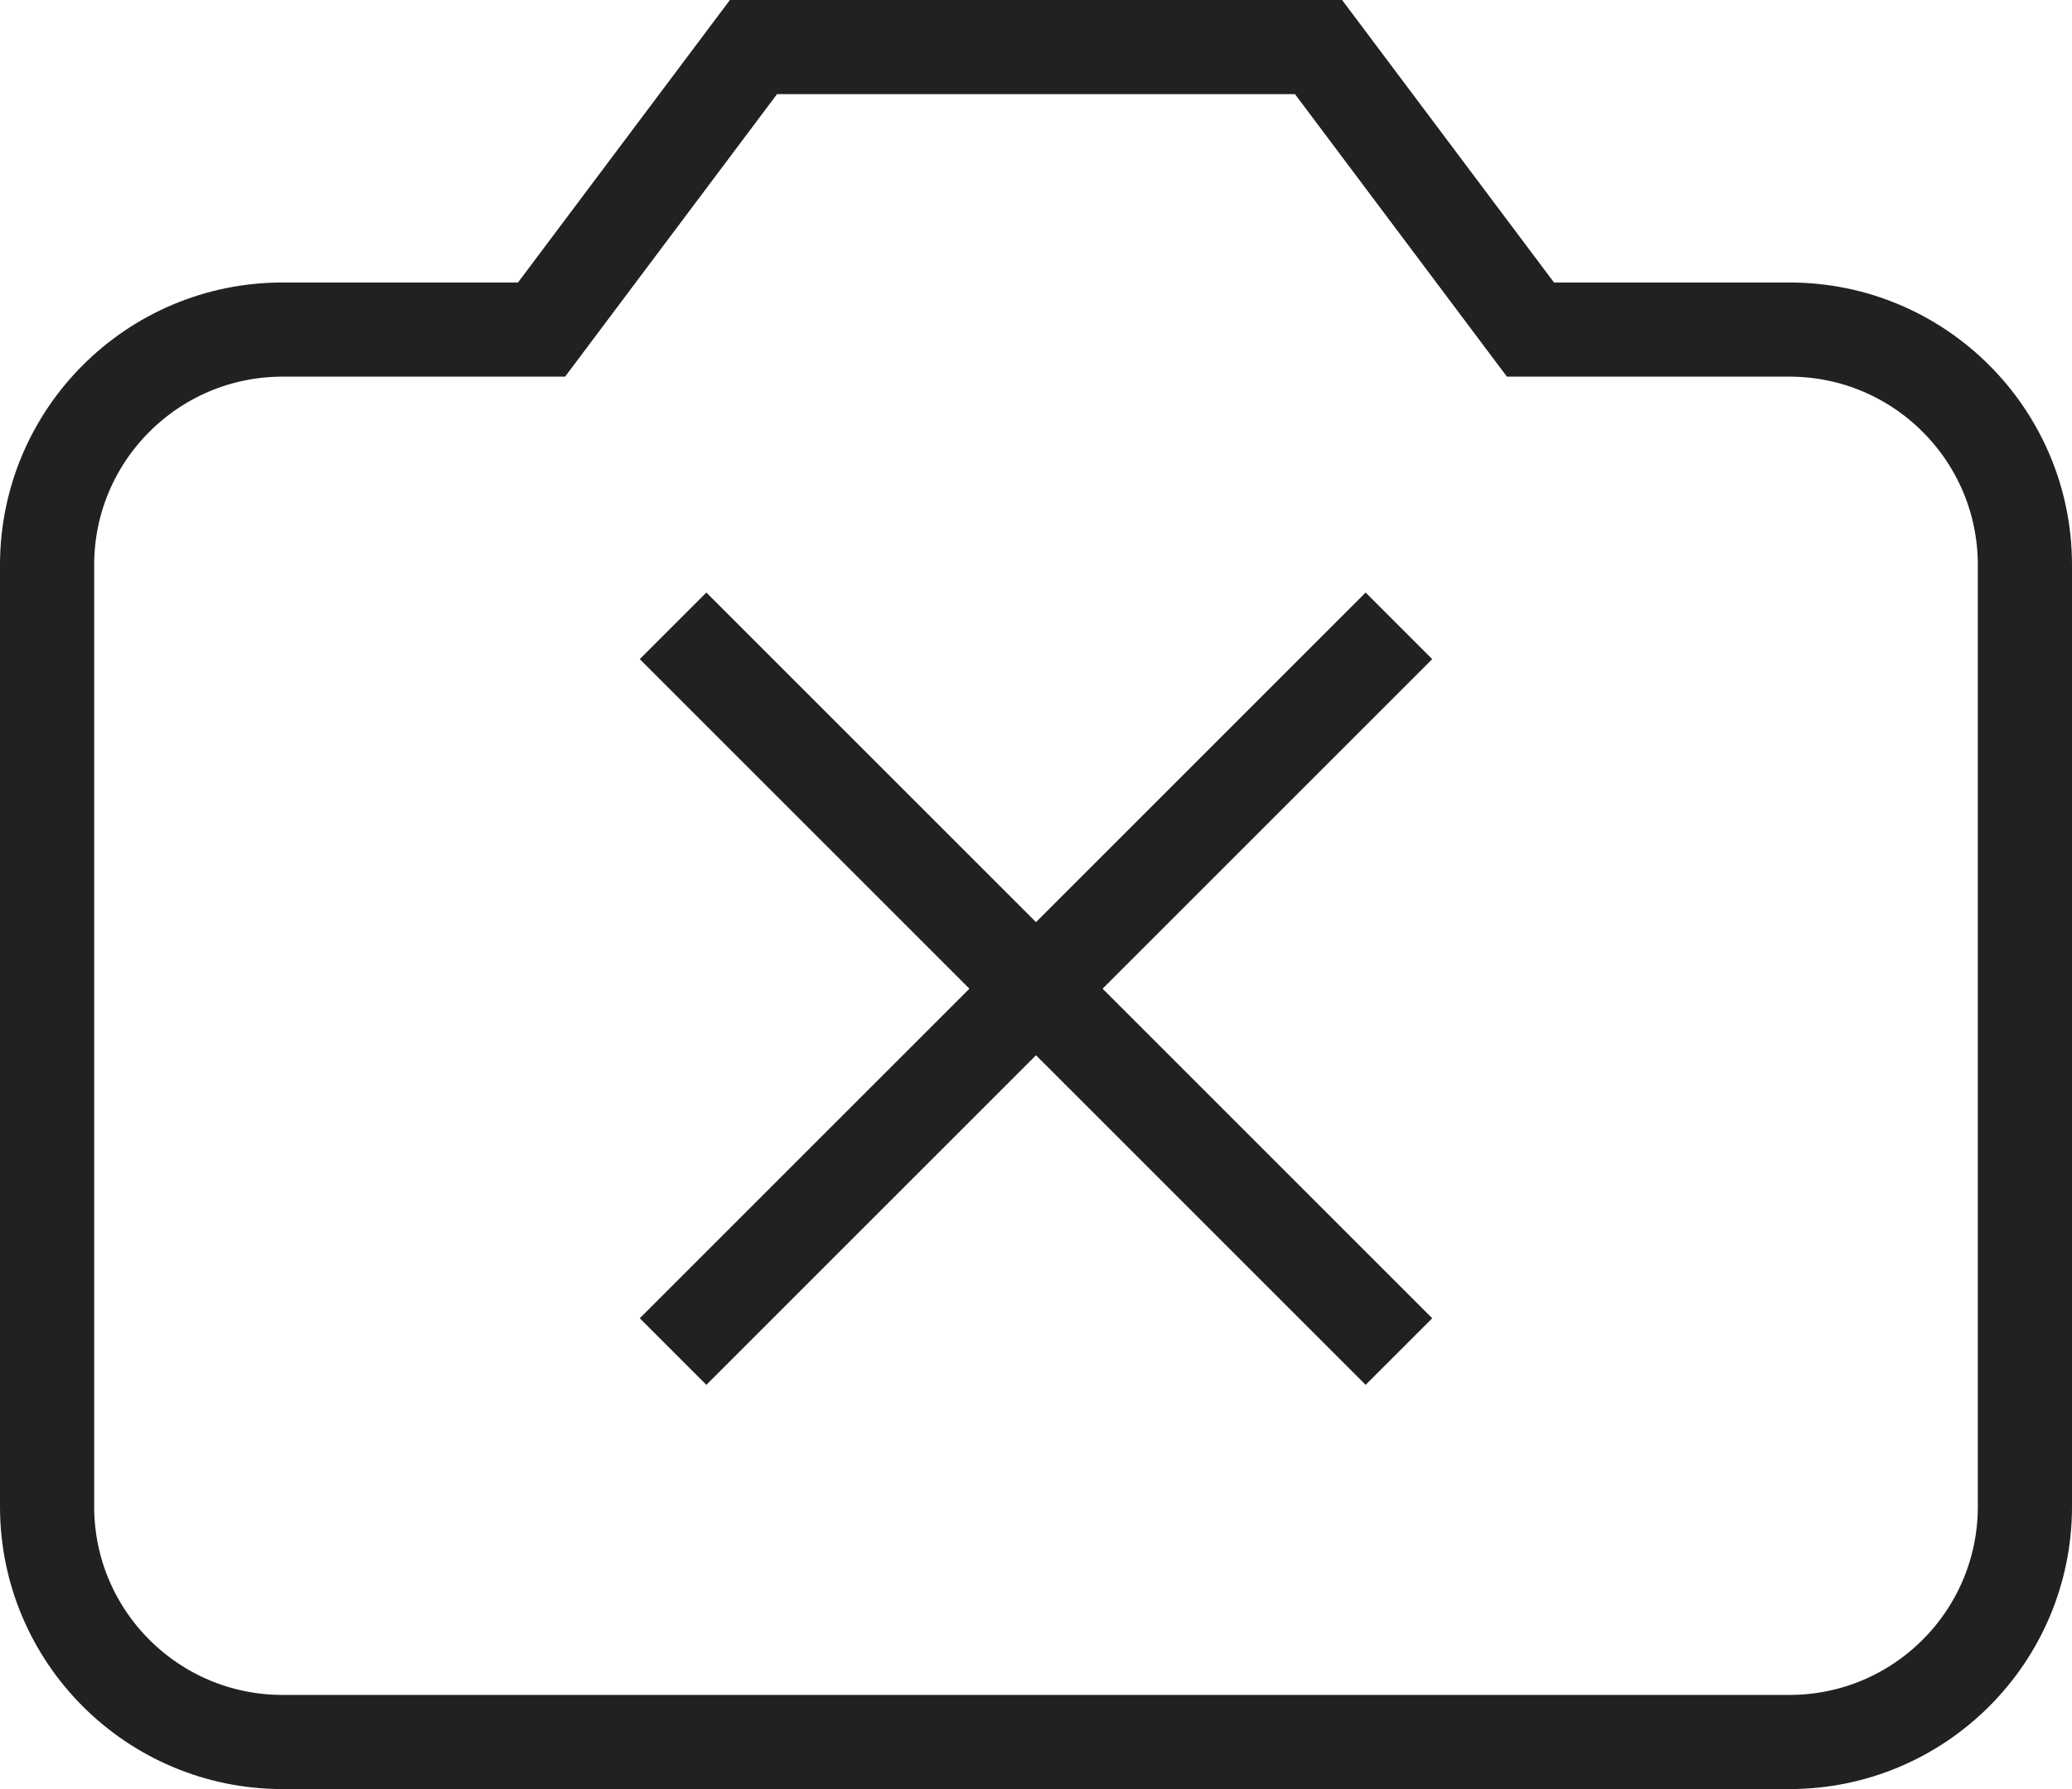
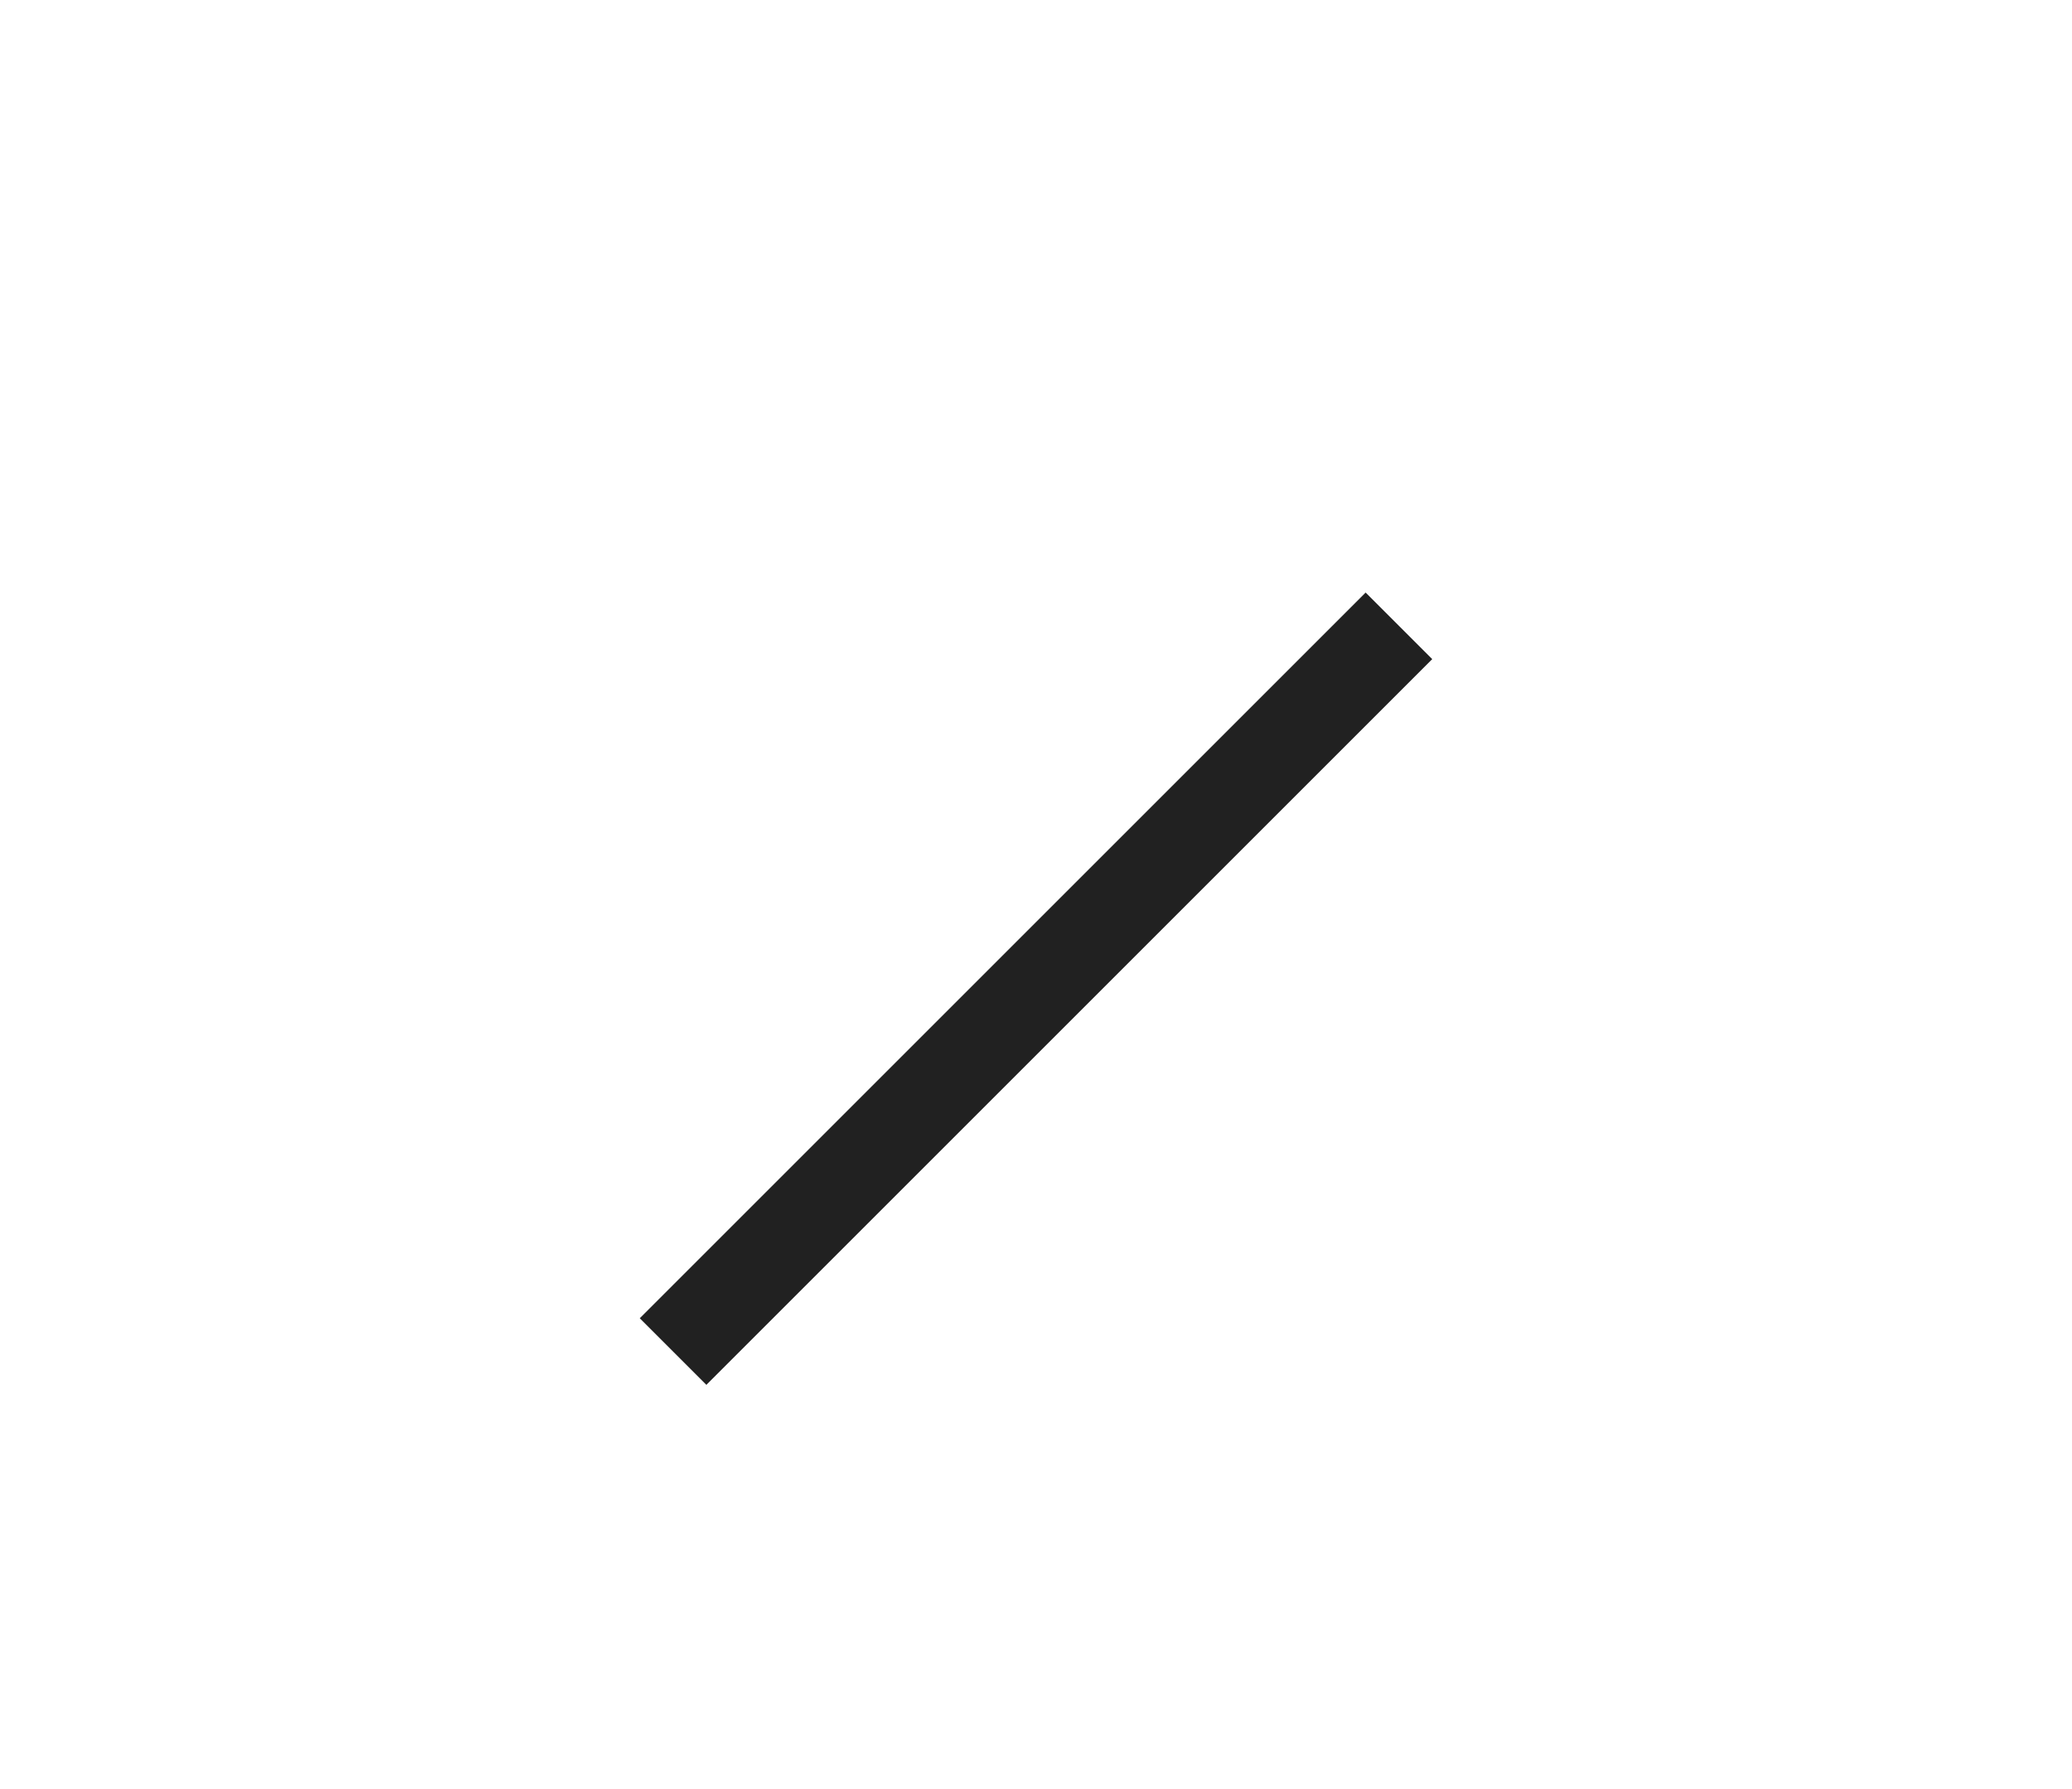
<svg xmlns="http://www.w3.org/2000/svg" width="44" height="38" viewBox="0 0 44 38" fill="none">
-   <path d="M15 14L29 28" stroke="#212121" stroke-width="2" stroke-miterlimit="10" stroke-linecap="square" />
  <path d="M29 14L15 28" stroke="#212121" stroke-width="2" stroke-miterlimit="10" stroke-linecap="square" />
-   <path d="M43 32V12C43 9.239 40.761 7 38 7H32.5L28 1H16L11.5 7H6C3.239 7 1 9.239 1 12V32C1 34.761 3.239 37 6 37H38C40.761 37 43 34.761 43 32Z" stroke="#212121" stroke-width="2" stroke-miterlimit="10" stroke-linecap="square" />
</svg>